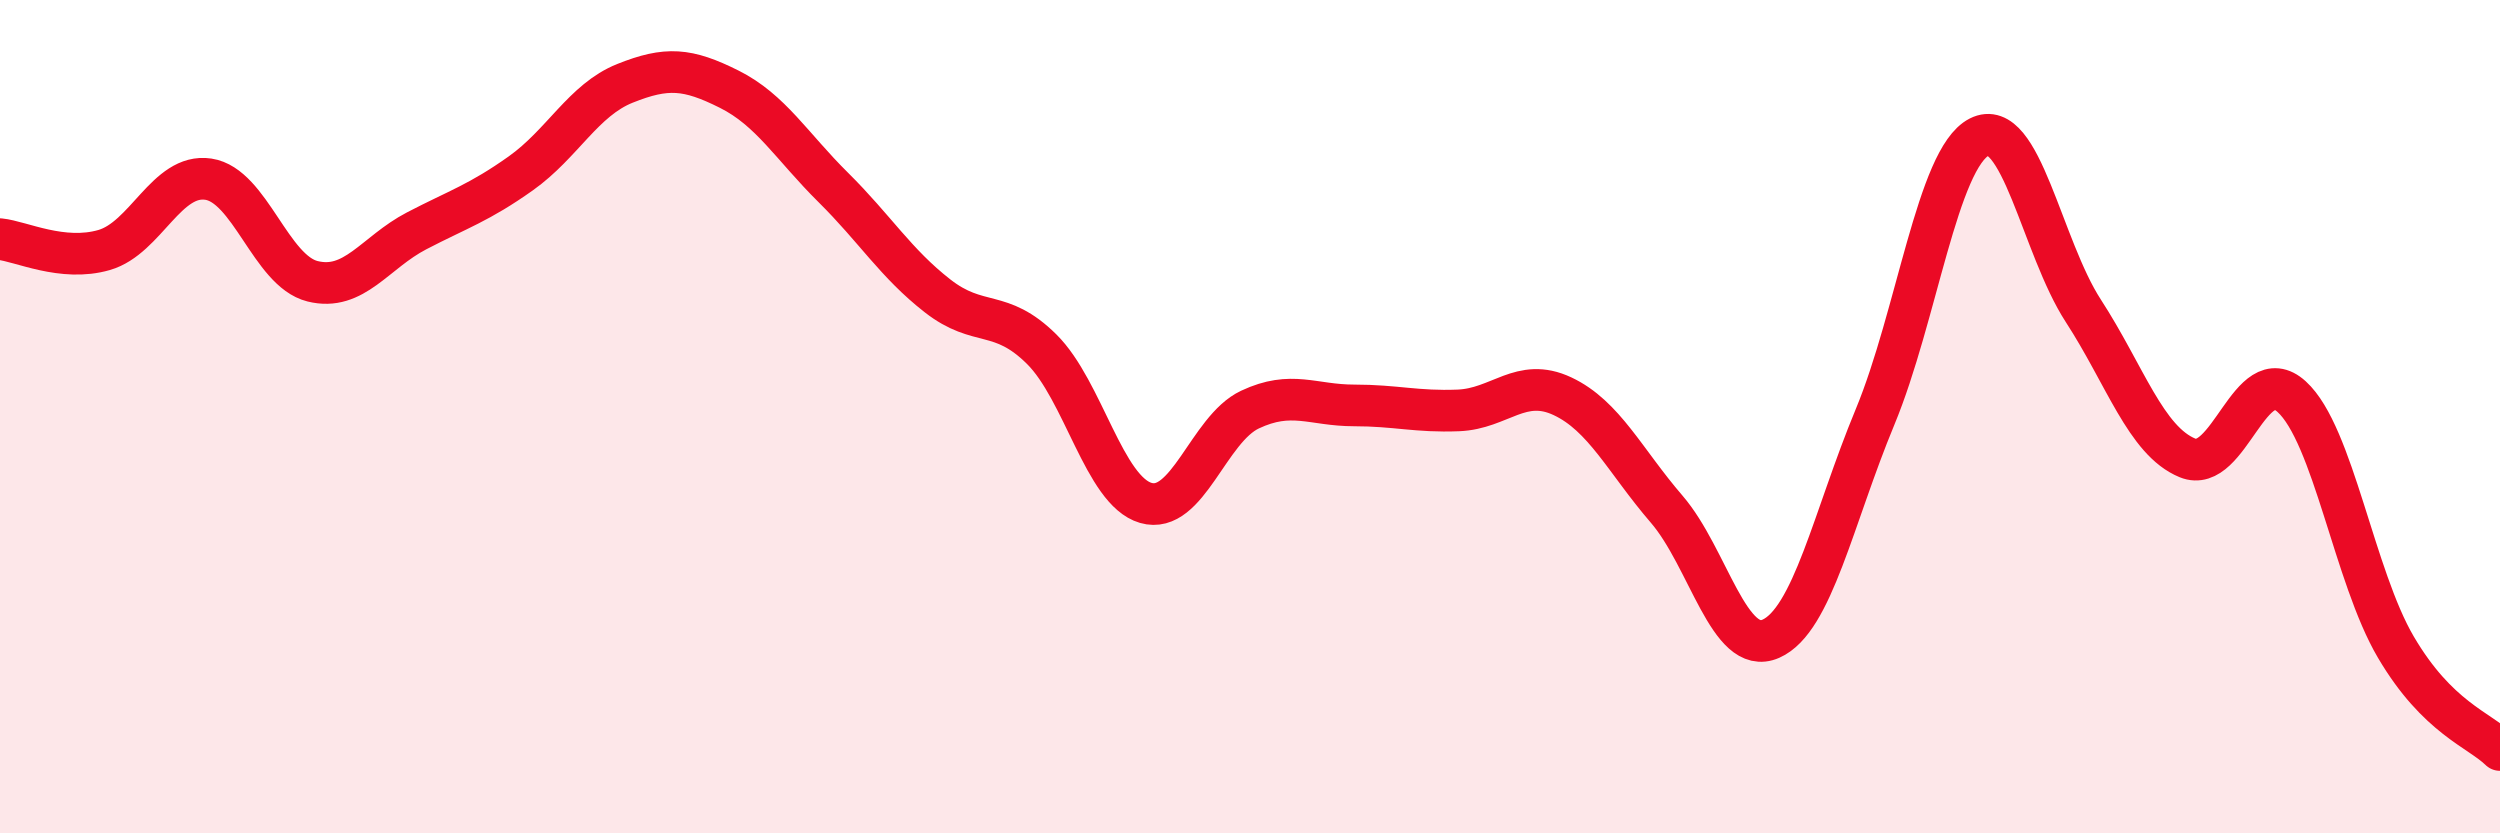
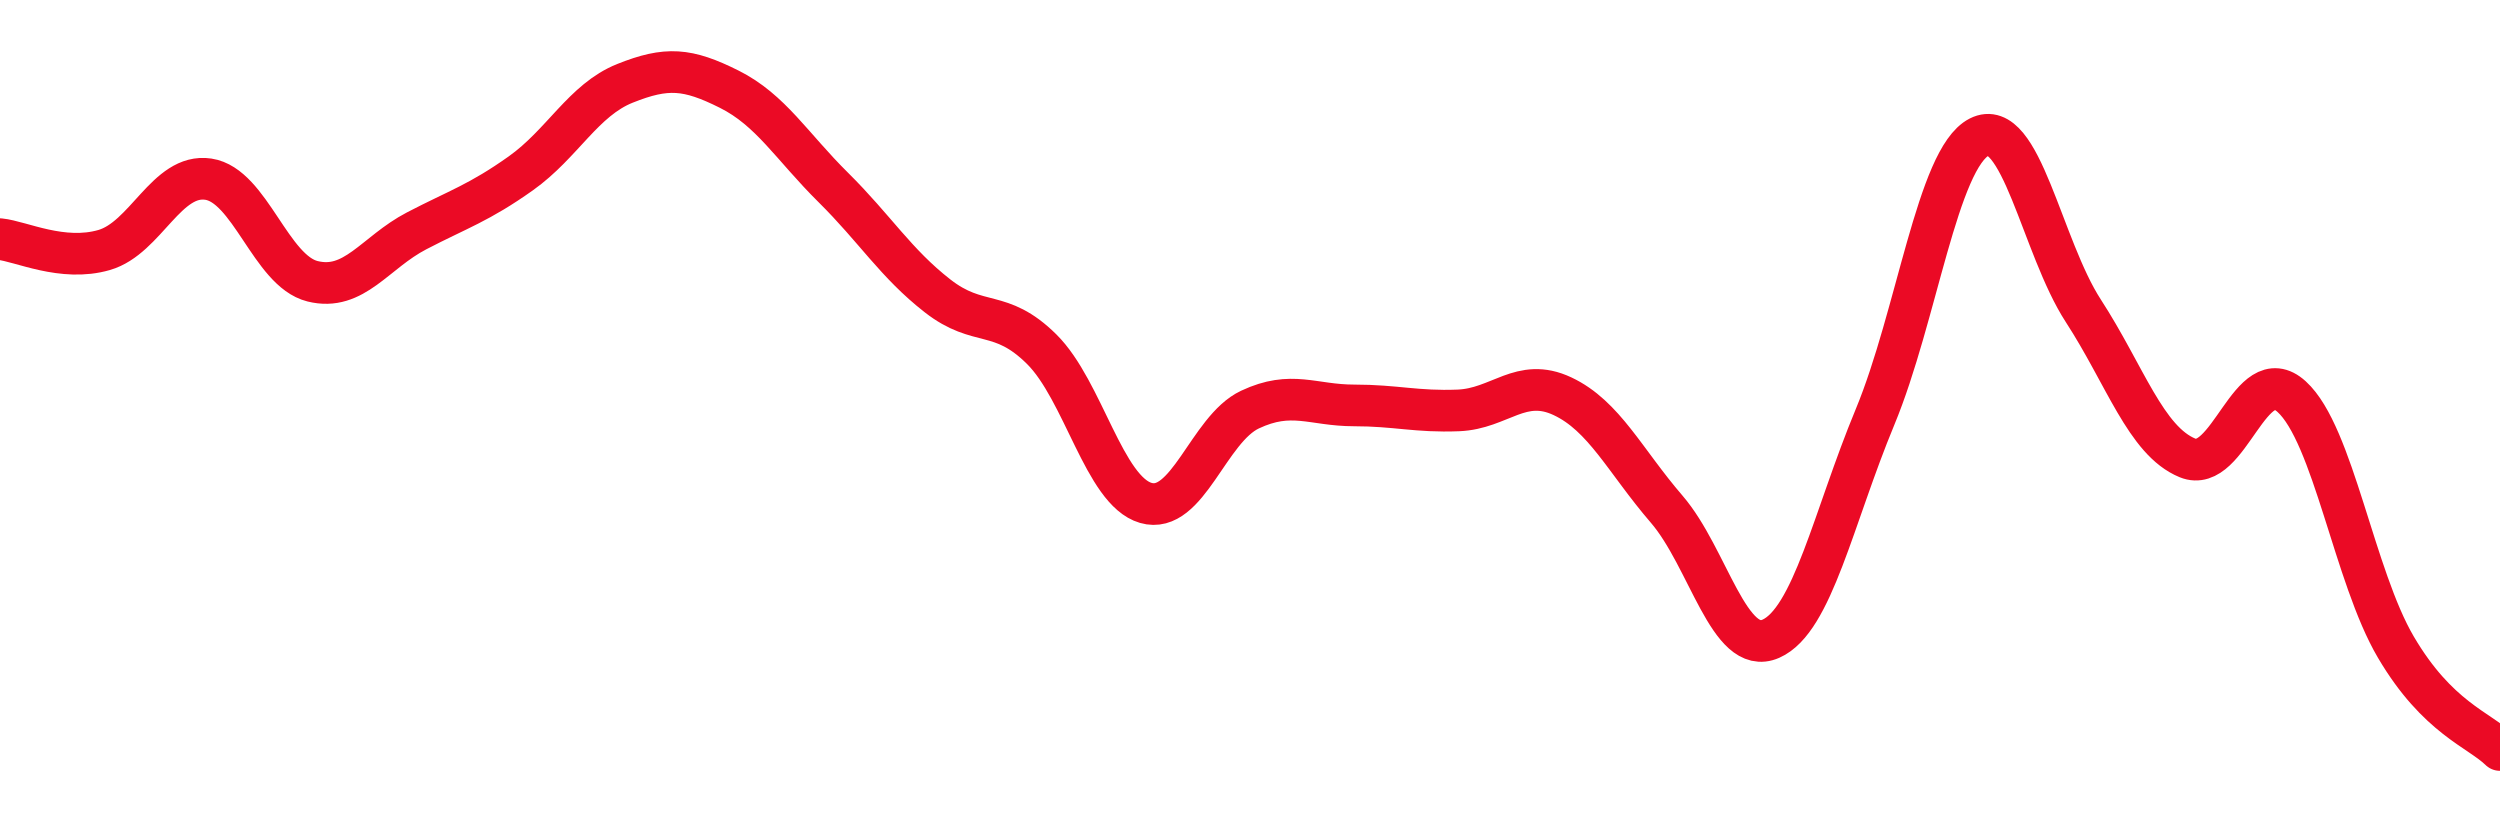
<svg xmlns="http://www.w3.org/2000/svg" width="60" height="20" viewBox="0 0 60 20">
-   <path d="M 0,5.74 C 0.5,5.79 1.5,6.29 2.5,6 C 3.5,5.71 4,4.15 5,4.3 C 6,4.45 6.5,6.5 7.5,6.75 C 8.5,7 9,6.06 10,5.54 C 11,5.02 11.5,4.87 12.5,4.16 C 13.5,3.45 14,2.4 15,2 C 16,1.6 16.5,1.64 17.5,2.14 C 18.5,2.64 19,3.51 20,4.5 C 21,5.49 21.5,6.32 22.5,7.1 C 23.5,7.88 24,7.39 25,8.38 C 26,9.37 26.5,11.78 27.5,12.07 C 28.5,12.36 29,10.3 30,9.83 C 31,9.36 31.5,9.73 32.5,9.73 C 33.5,9.73 34,9.89 35,9.85 C 36,9.81 36.5,9.04 37.5,9.51 C 38.5,9.98 39,11.06 40,12.22 C 41,13.38 41.5,15.77 42.5,15.33 C 43.5,14.89 44,12.42 45,10.01 C 46,7.6 46.5,3.8 47.5,3.29 C 48.5,2.78 49,5.92 50,7.46 C 51,9 51.5,10.58 52.5,10.99 C 53.5,11.4 54,8.61 55,9.52 C 56,10.43 56.5,13.83 57.5,15.53 C 58.5,17.23 59.5,17.51 60,18L60 20L0 20Z" fill="#EB0A25" opacity="0.1" stroke-linecap="round" stroke-linejoin="round" />
  <path d="M 0,5.74 C 0.5,5.79 1.5,6.29 2.5,6 C 3.5,5.71 4,4.15 5,4.3 C 6,4.45 6.5,6.5 7.5,6.75 C 8.5,7 9,6.06 10,5.54 C 11,5.02 11.5,4.87 12.5,4.16 C 13.5,3.45 14,2.4 15,2 C 16,1.6 16.5,1.64 17.5,2.14 C 18.5,2.64 19,3.51 20,4.5 C 21,5.49 21.5,6.32 22.5,7.1 C 23.5,7.88 24,7.39 25,8.38 C 26,9.37 26.5,11.78 27.5,12.07 C 28.5,12.36 29,10.3 30,9.83 C 31,9.36 31.5,9.73 32.5,9.73 C 33.5,9.73 34,9.89 35,9.85 C 36,9.81 36.5,9.04 37.5,9.51 C 38.5,9.98 39,11.06 40,12.22 C 41,13.38 41.5,15.77 42.5,15.33 C 43.5,14.89 44,12.42 45,10.01 C 46,7.6 46.5,3.8 47.5,3.29 C 48.5,2.78 49,5.92 50,7.46 C 51,9 51.5,10.58 52.5,10.99 C 53.5,11.4 54,8.61 55,9.52 C 56,10.43 56.5,13.83 57.5,15.53 C 58.5,17.23 59.5,17.51 60,18" stroke="#EB0A25" stroke-width="1" fill="none" stroke-linecap="round" stroke-linejoin="round" />
</svg>